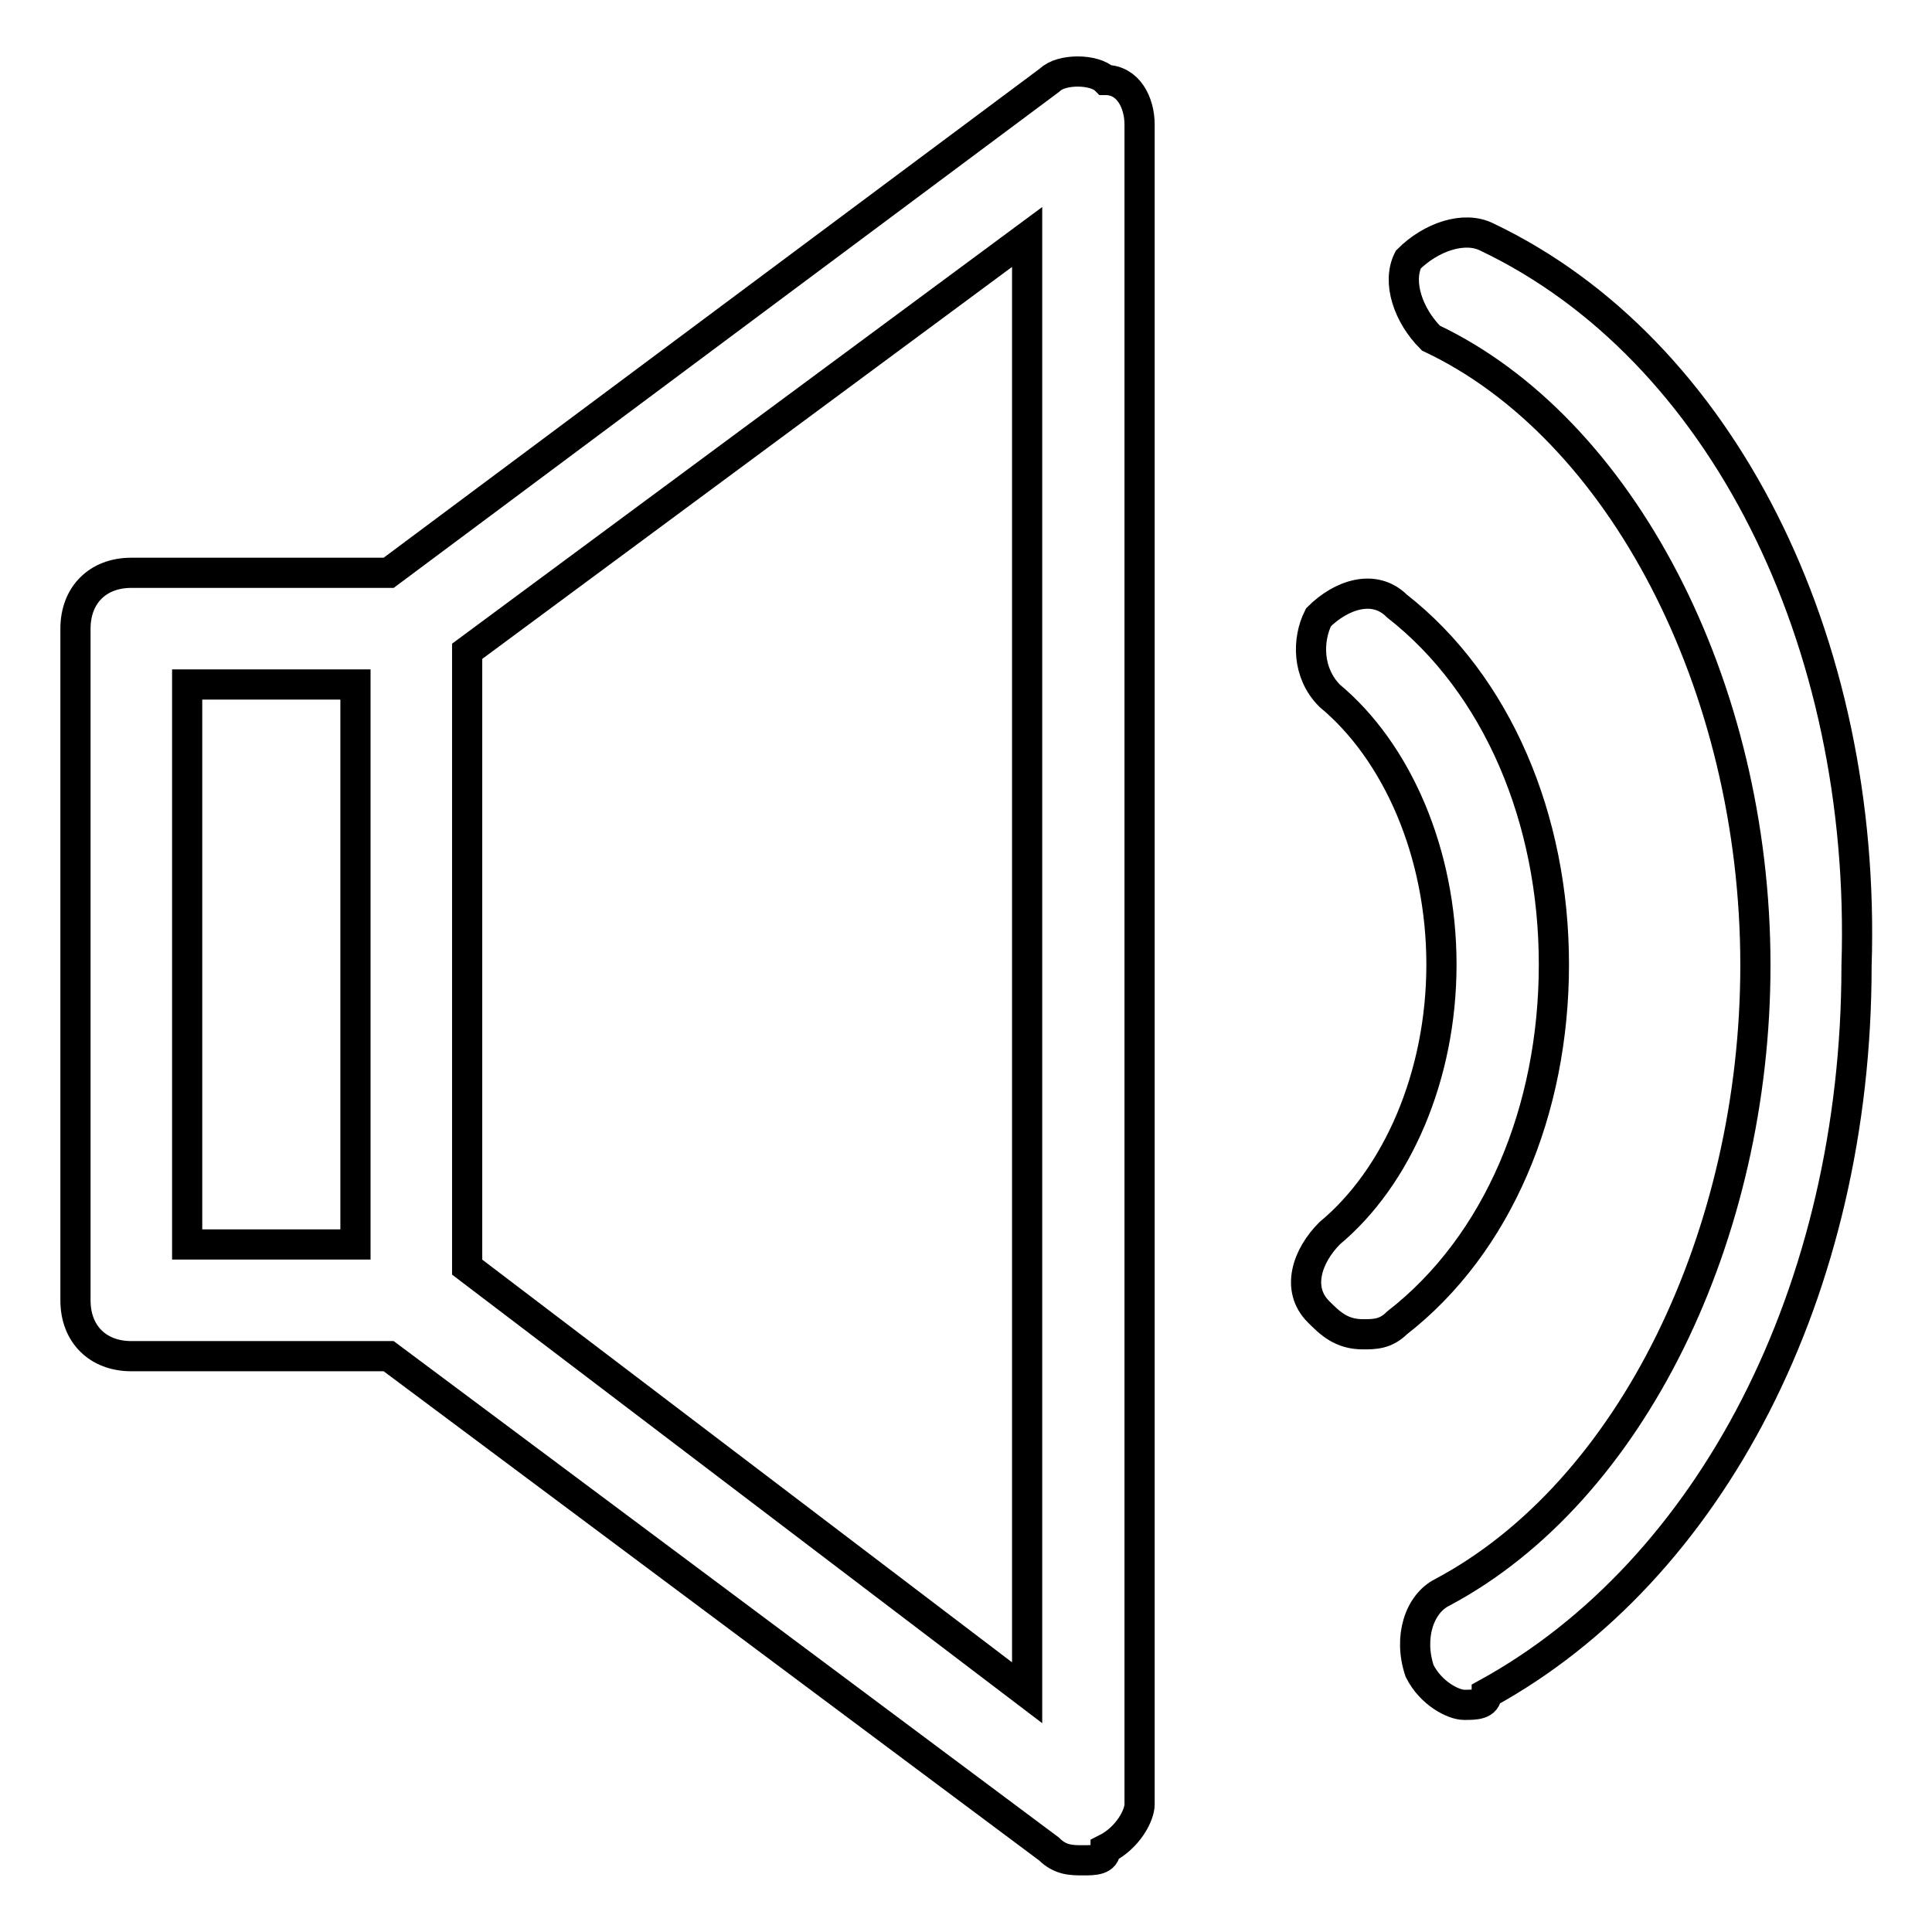
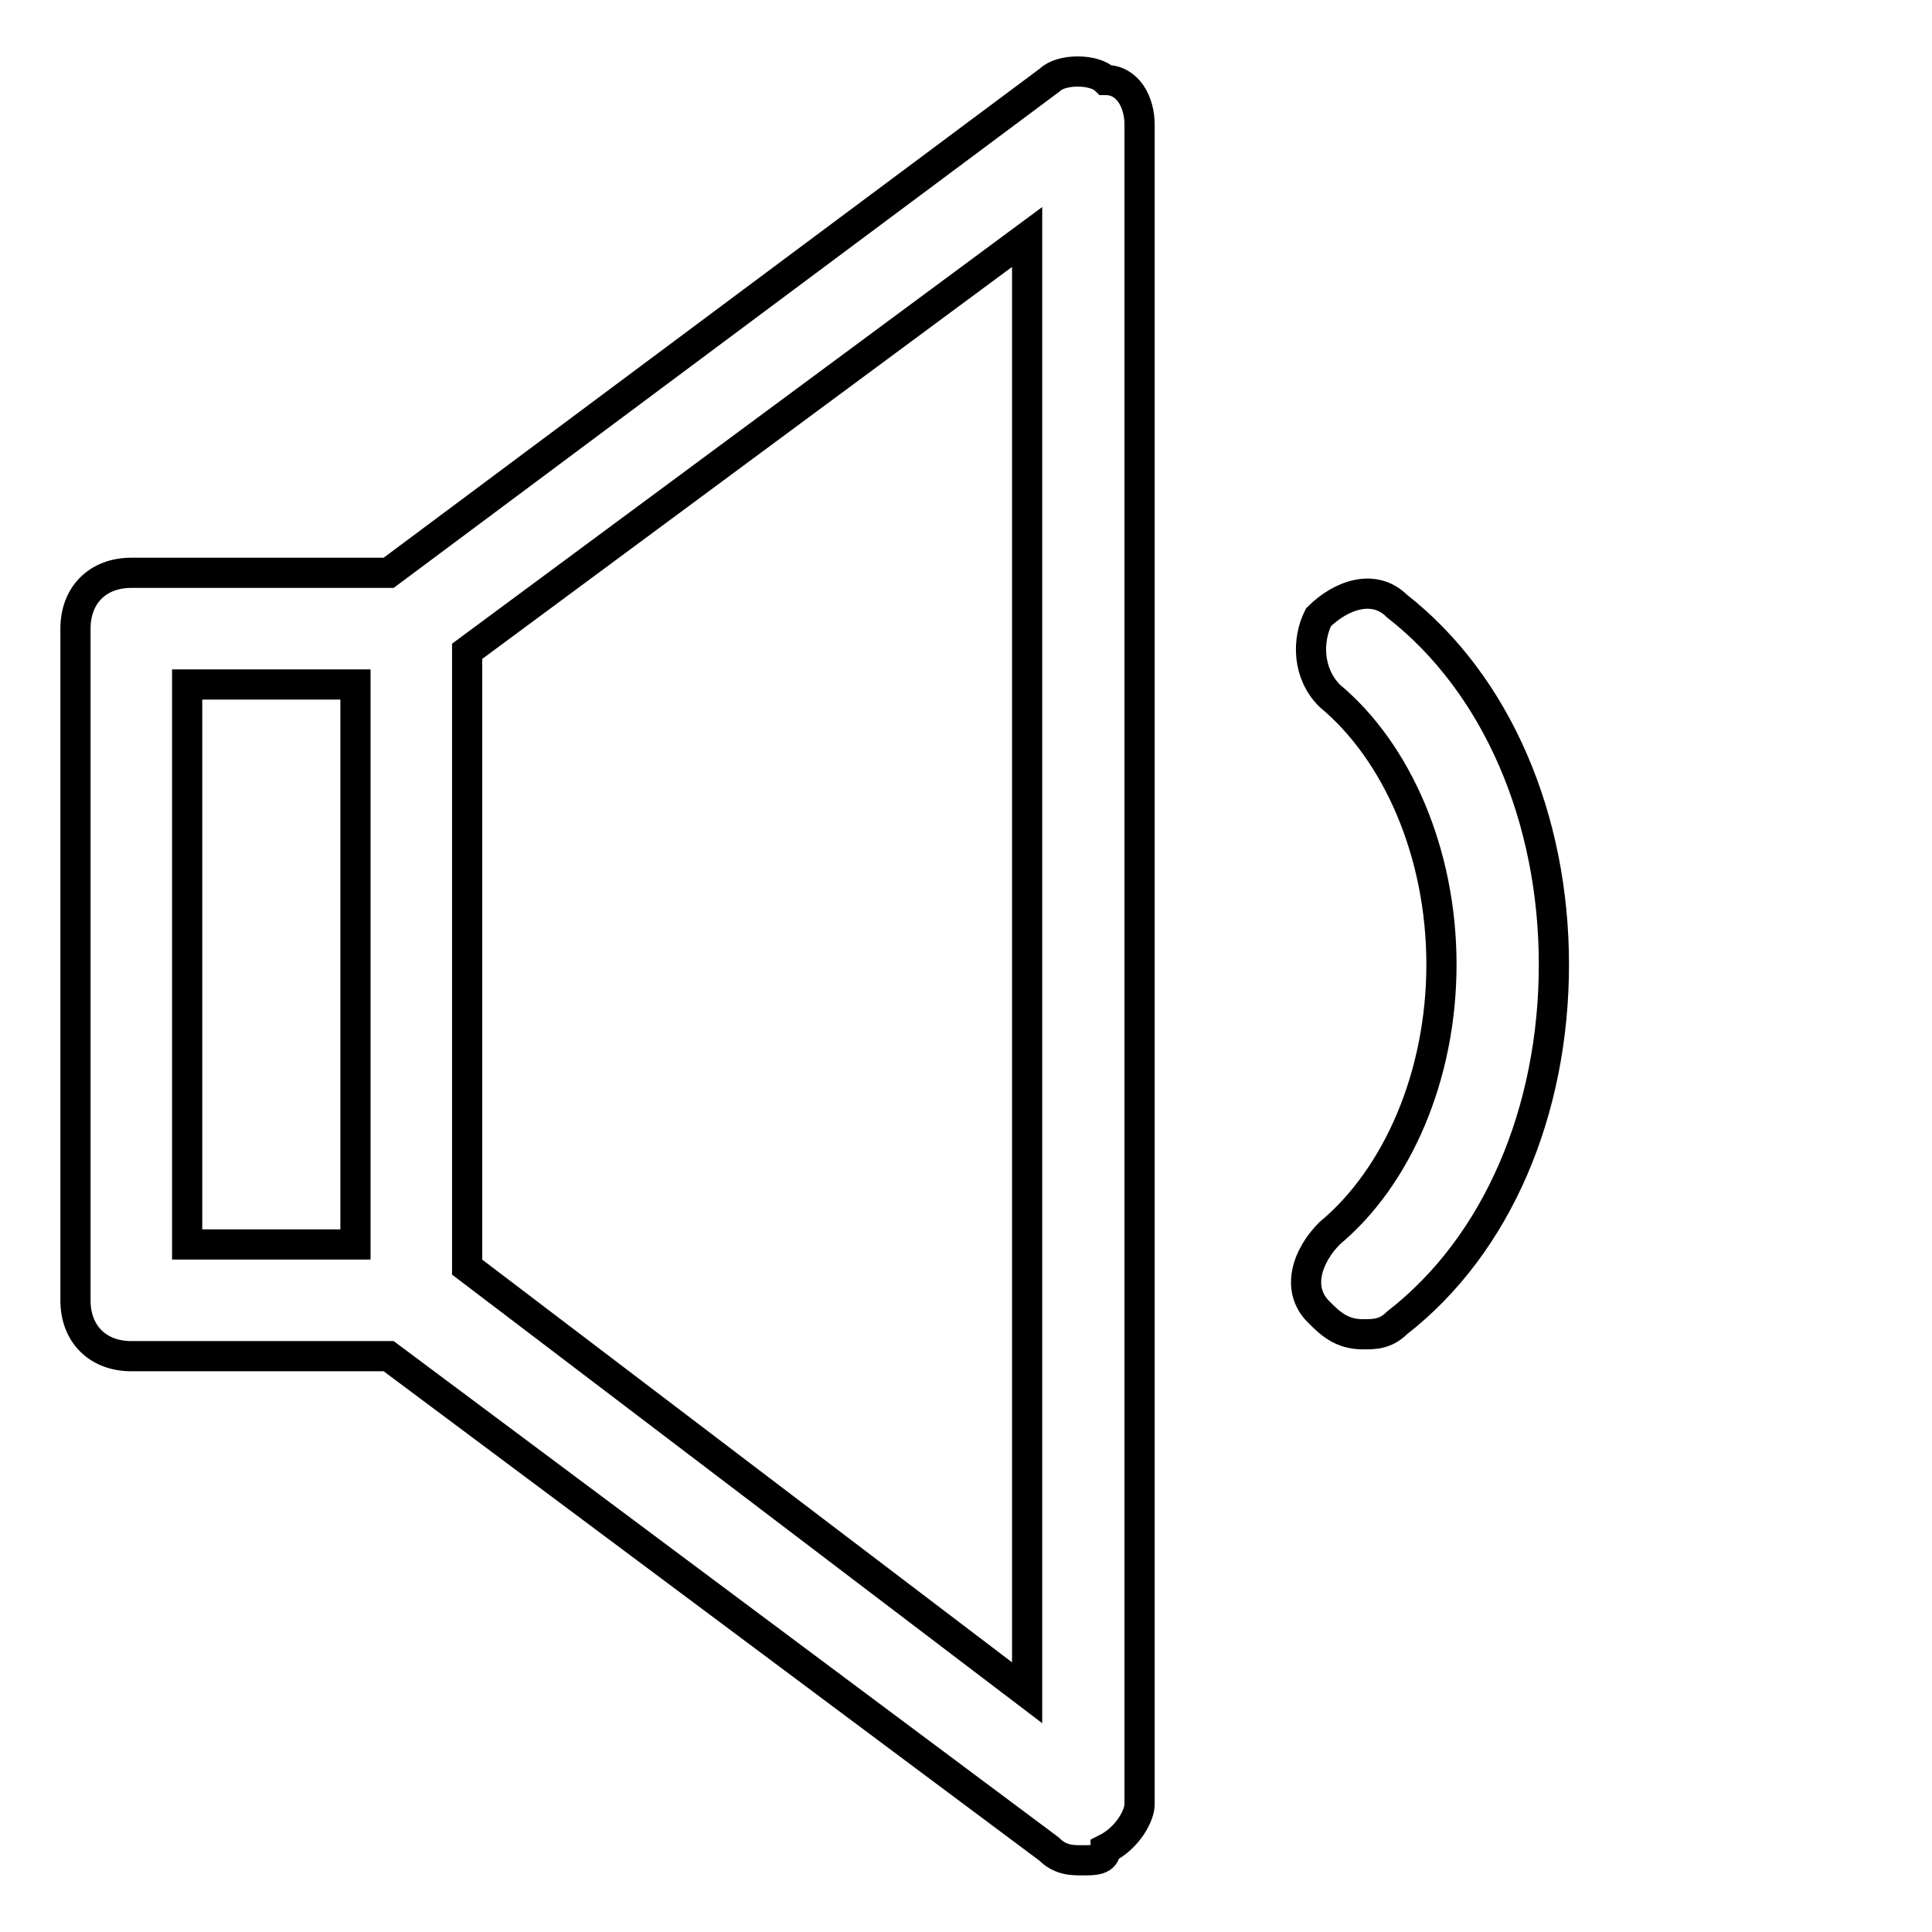
<svg xmlns="http://www.w3.org/2000/svg" version="1.1" x="0px" y="0px" viewBox="0 0 256 256" enable-background="new 0 0 256 256" xml:space="preserve">
  <g>
    <path stroke-width="4" fill-opacity="0" stroke="#000000" d="M146.5,10.6c-1.5-1.5-5.9-1.5-7.4,0L51.5,75.9H17.4c-4.5,0-7.4,3-7.4,7.4v89c0,4.5,3,7.4,7.4,7.4h34.1 l87.5,65.3c1.5,1.5,3,1.5,4.5,1.5s3,0,3-1.5c3-1.5,4.5-4.5,4.5-5.9V16.5C151,13.6,149.5,10.6,146.5,10.6z M24.8,90.7h22.3v74.2 H24.8V90.7z M136.1,224.3l-74.2-56.4V86.3l74.2-54.9V224.3z M185.1,80.3c-3-3-7.4-1.5-10.4,1.5c-1.5,3-1.5,7.4,1.5,10.4 c8.9,7.4,14.8,20.8,14.8,35.6s-5.9,28.2-14.8,35.6c-3,3-4.5,7.4-1.5,10.4c1.5,1.5,3,3,5.9,3c1.5,0,3,0,4.5-1.5 c13.4-10.4,20.8-28.2,20.8-47.5S198.4,90.7,185.1,80.3z" />
-     <path stroke-width="4" fill-opacity="0" stroke="#000000" d="M197,31.4c-3-1.5-7.4,0-10.4,3c-1.5,3,0,7.4,3,10.4c25.2,11.9,43,46,43,83.1c0,35.6-16.3,69.7-41.5,83.1 c-3,1.5-4.5,5.9-3,10.4c1.5,3,4.5,4.5,5.9,4.5c1.5,0,3,0,3-1.5c29.7-16.3,49-53.4,49-96.4C247.4,84.8,228.1,46.2,197,31.4L197,31.4 z" />
  </g>
</svg>